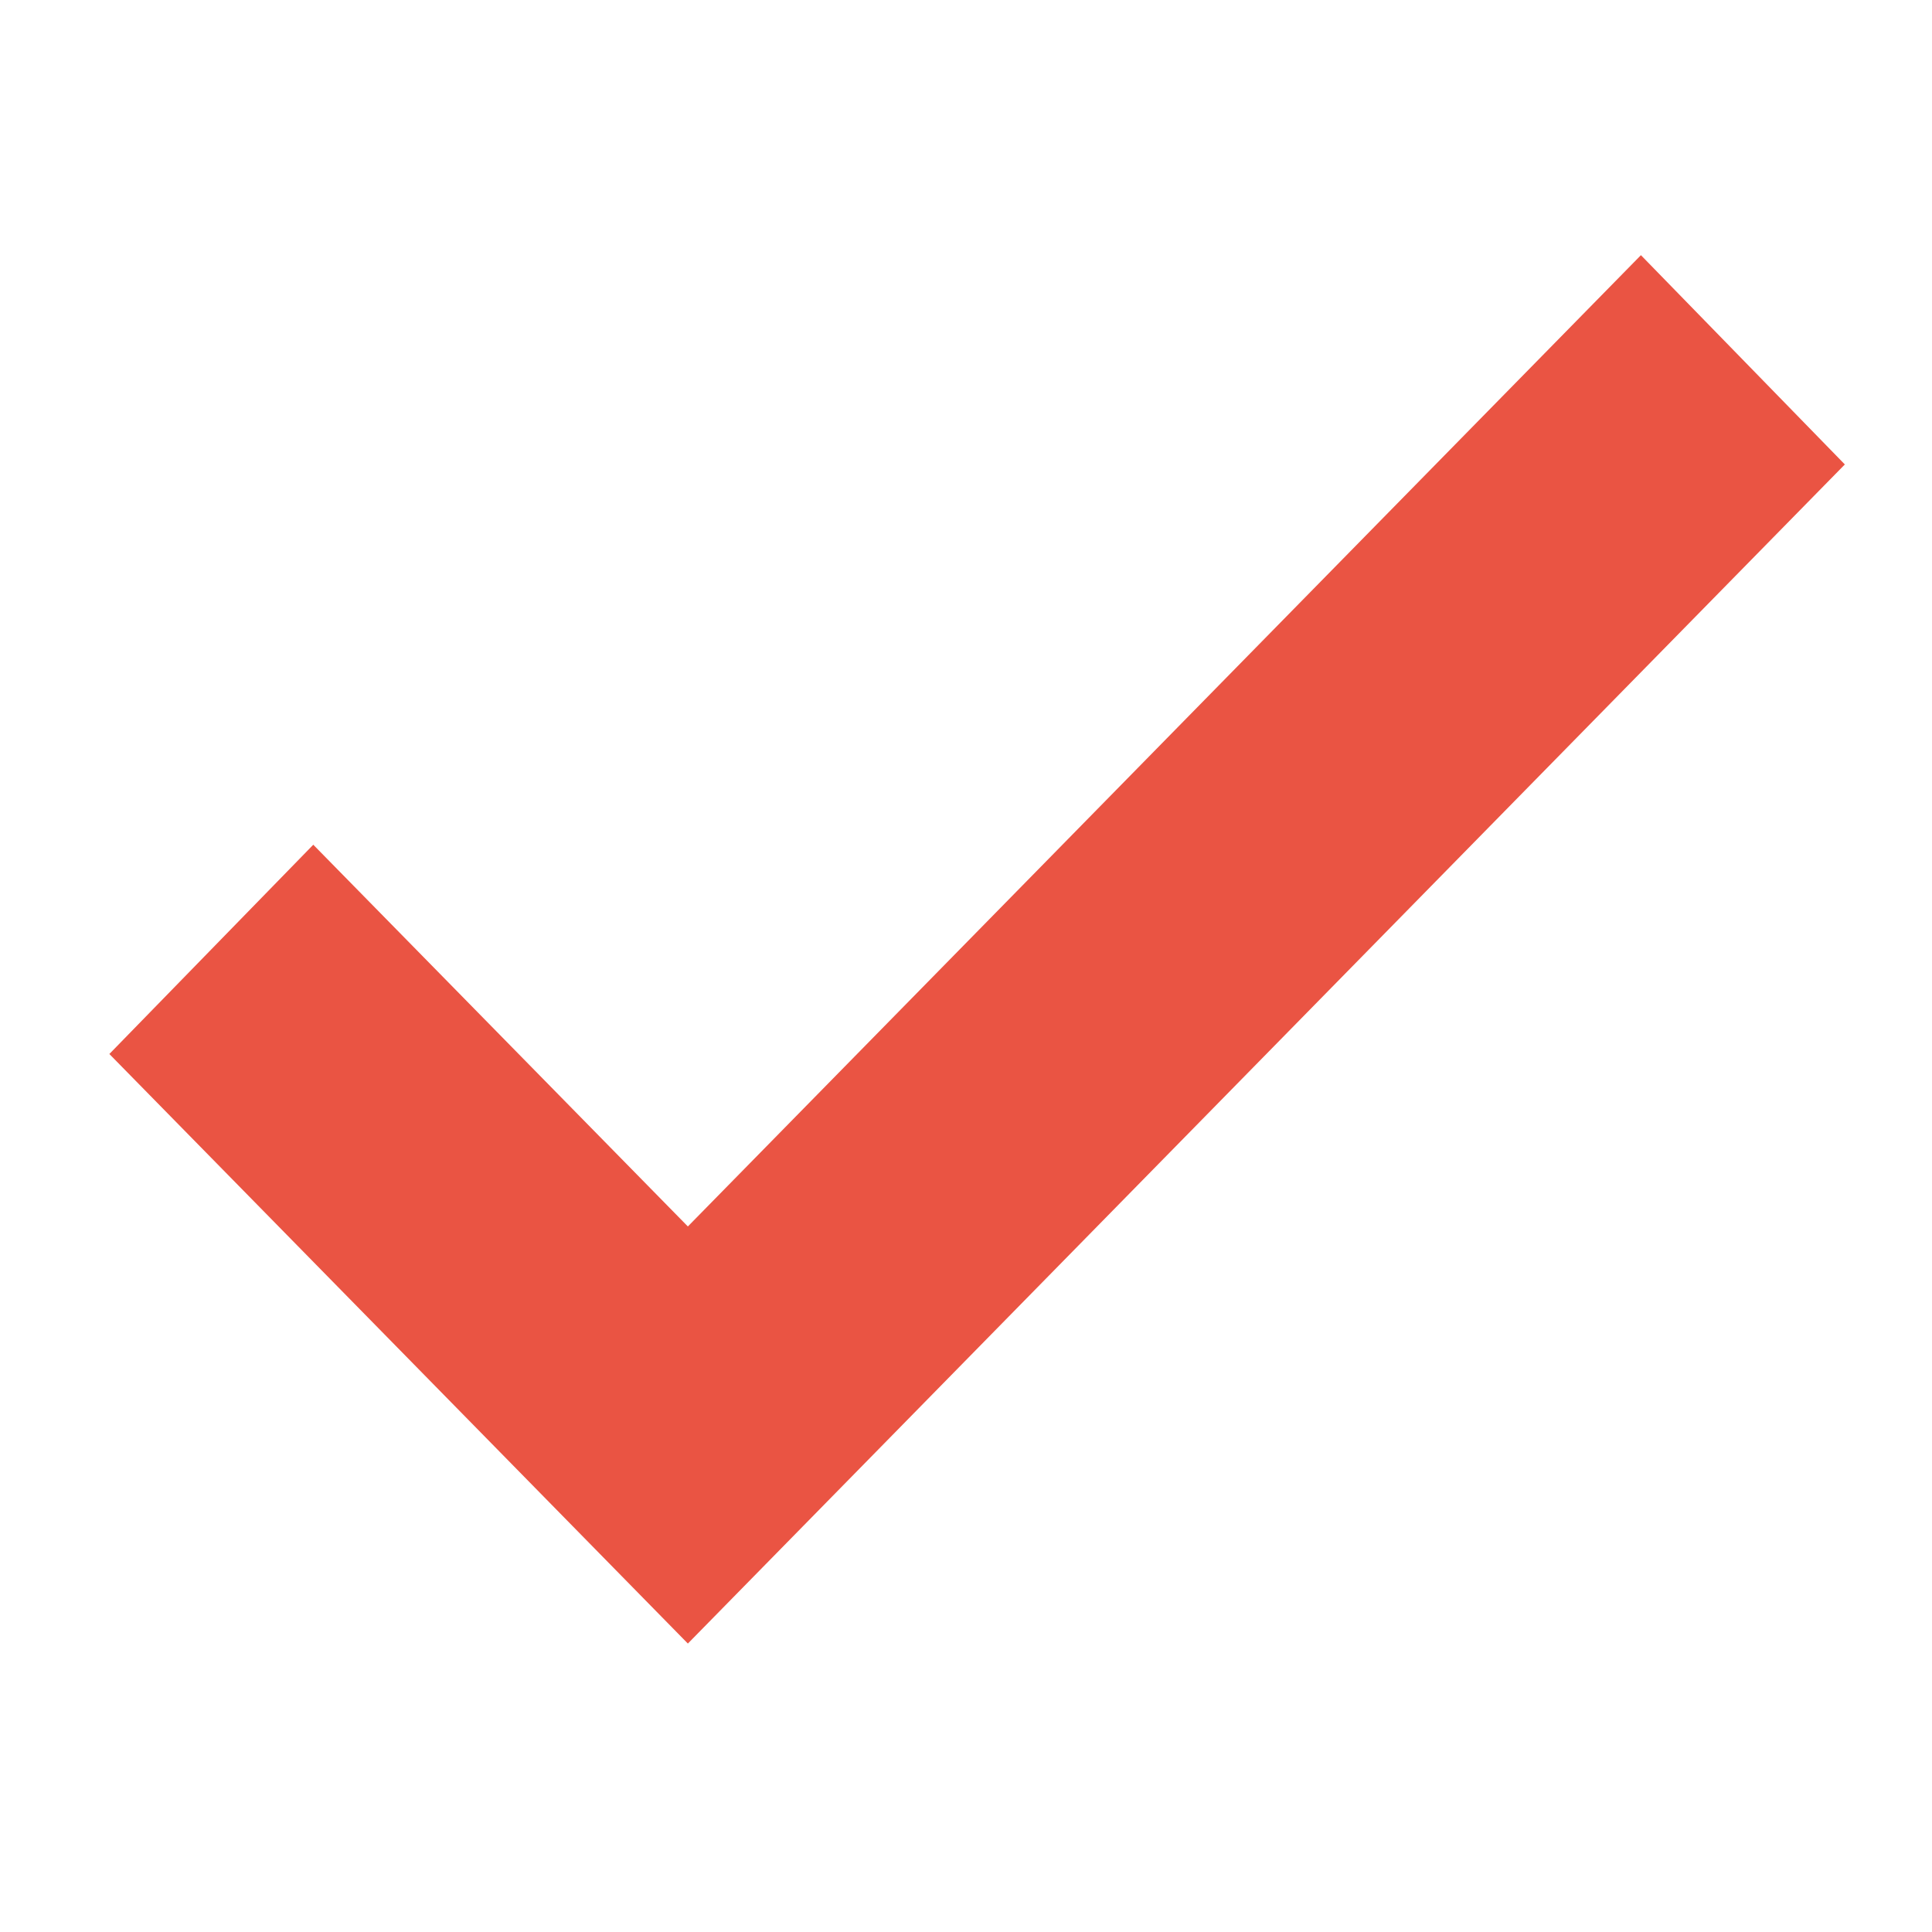
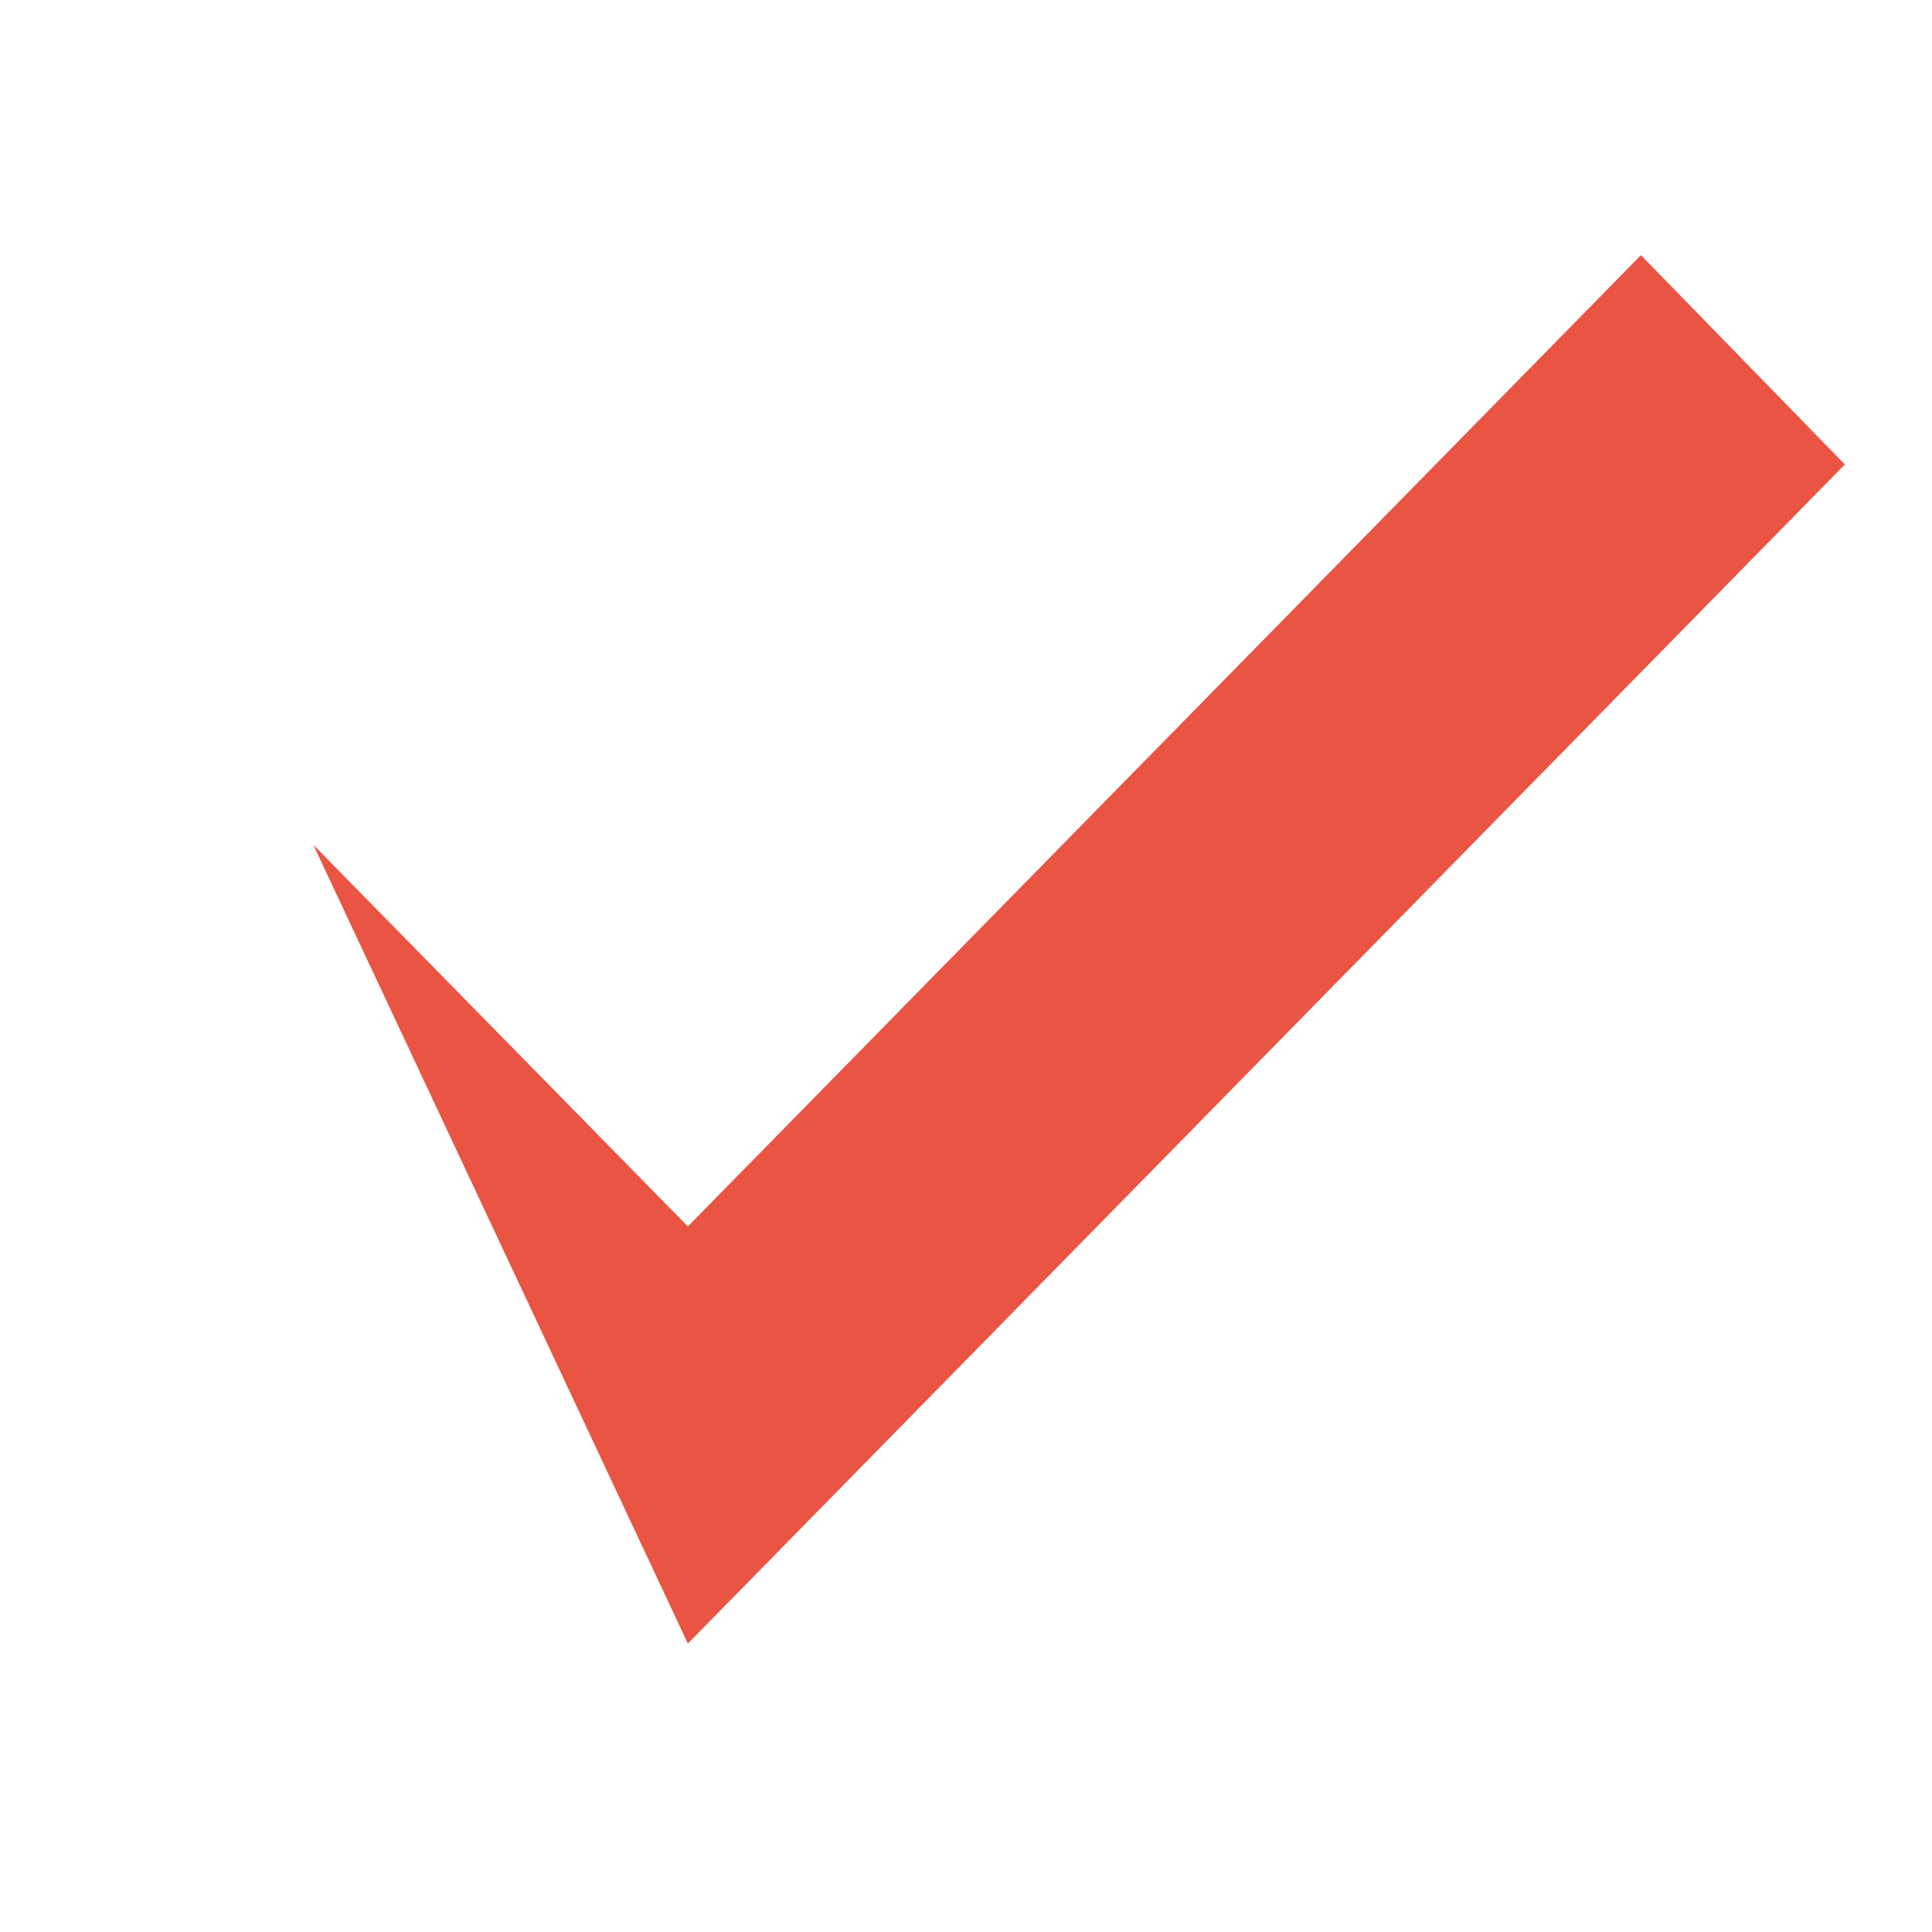
<svg xmlns="http://www.w3.org/2000/svg" width="53" height="53" viewBox="0 0 53 53" fill="none">
-   <path d="M18.87 45.087L3 28.914L8.594 23.173L18.87 33.645L45.015 7L50.609 12.741" fill="#EA5443" />
+   <path d="M18.87 45.087L8.594 23.173L18.87 33.645L45.015 7L50.609 12.741" fill="#EA5443" />
</svg>